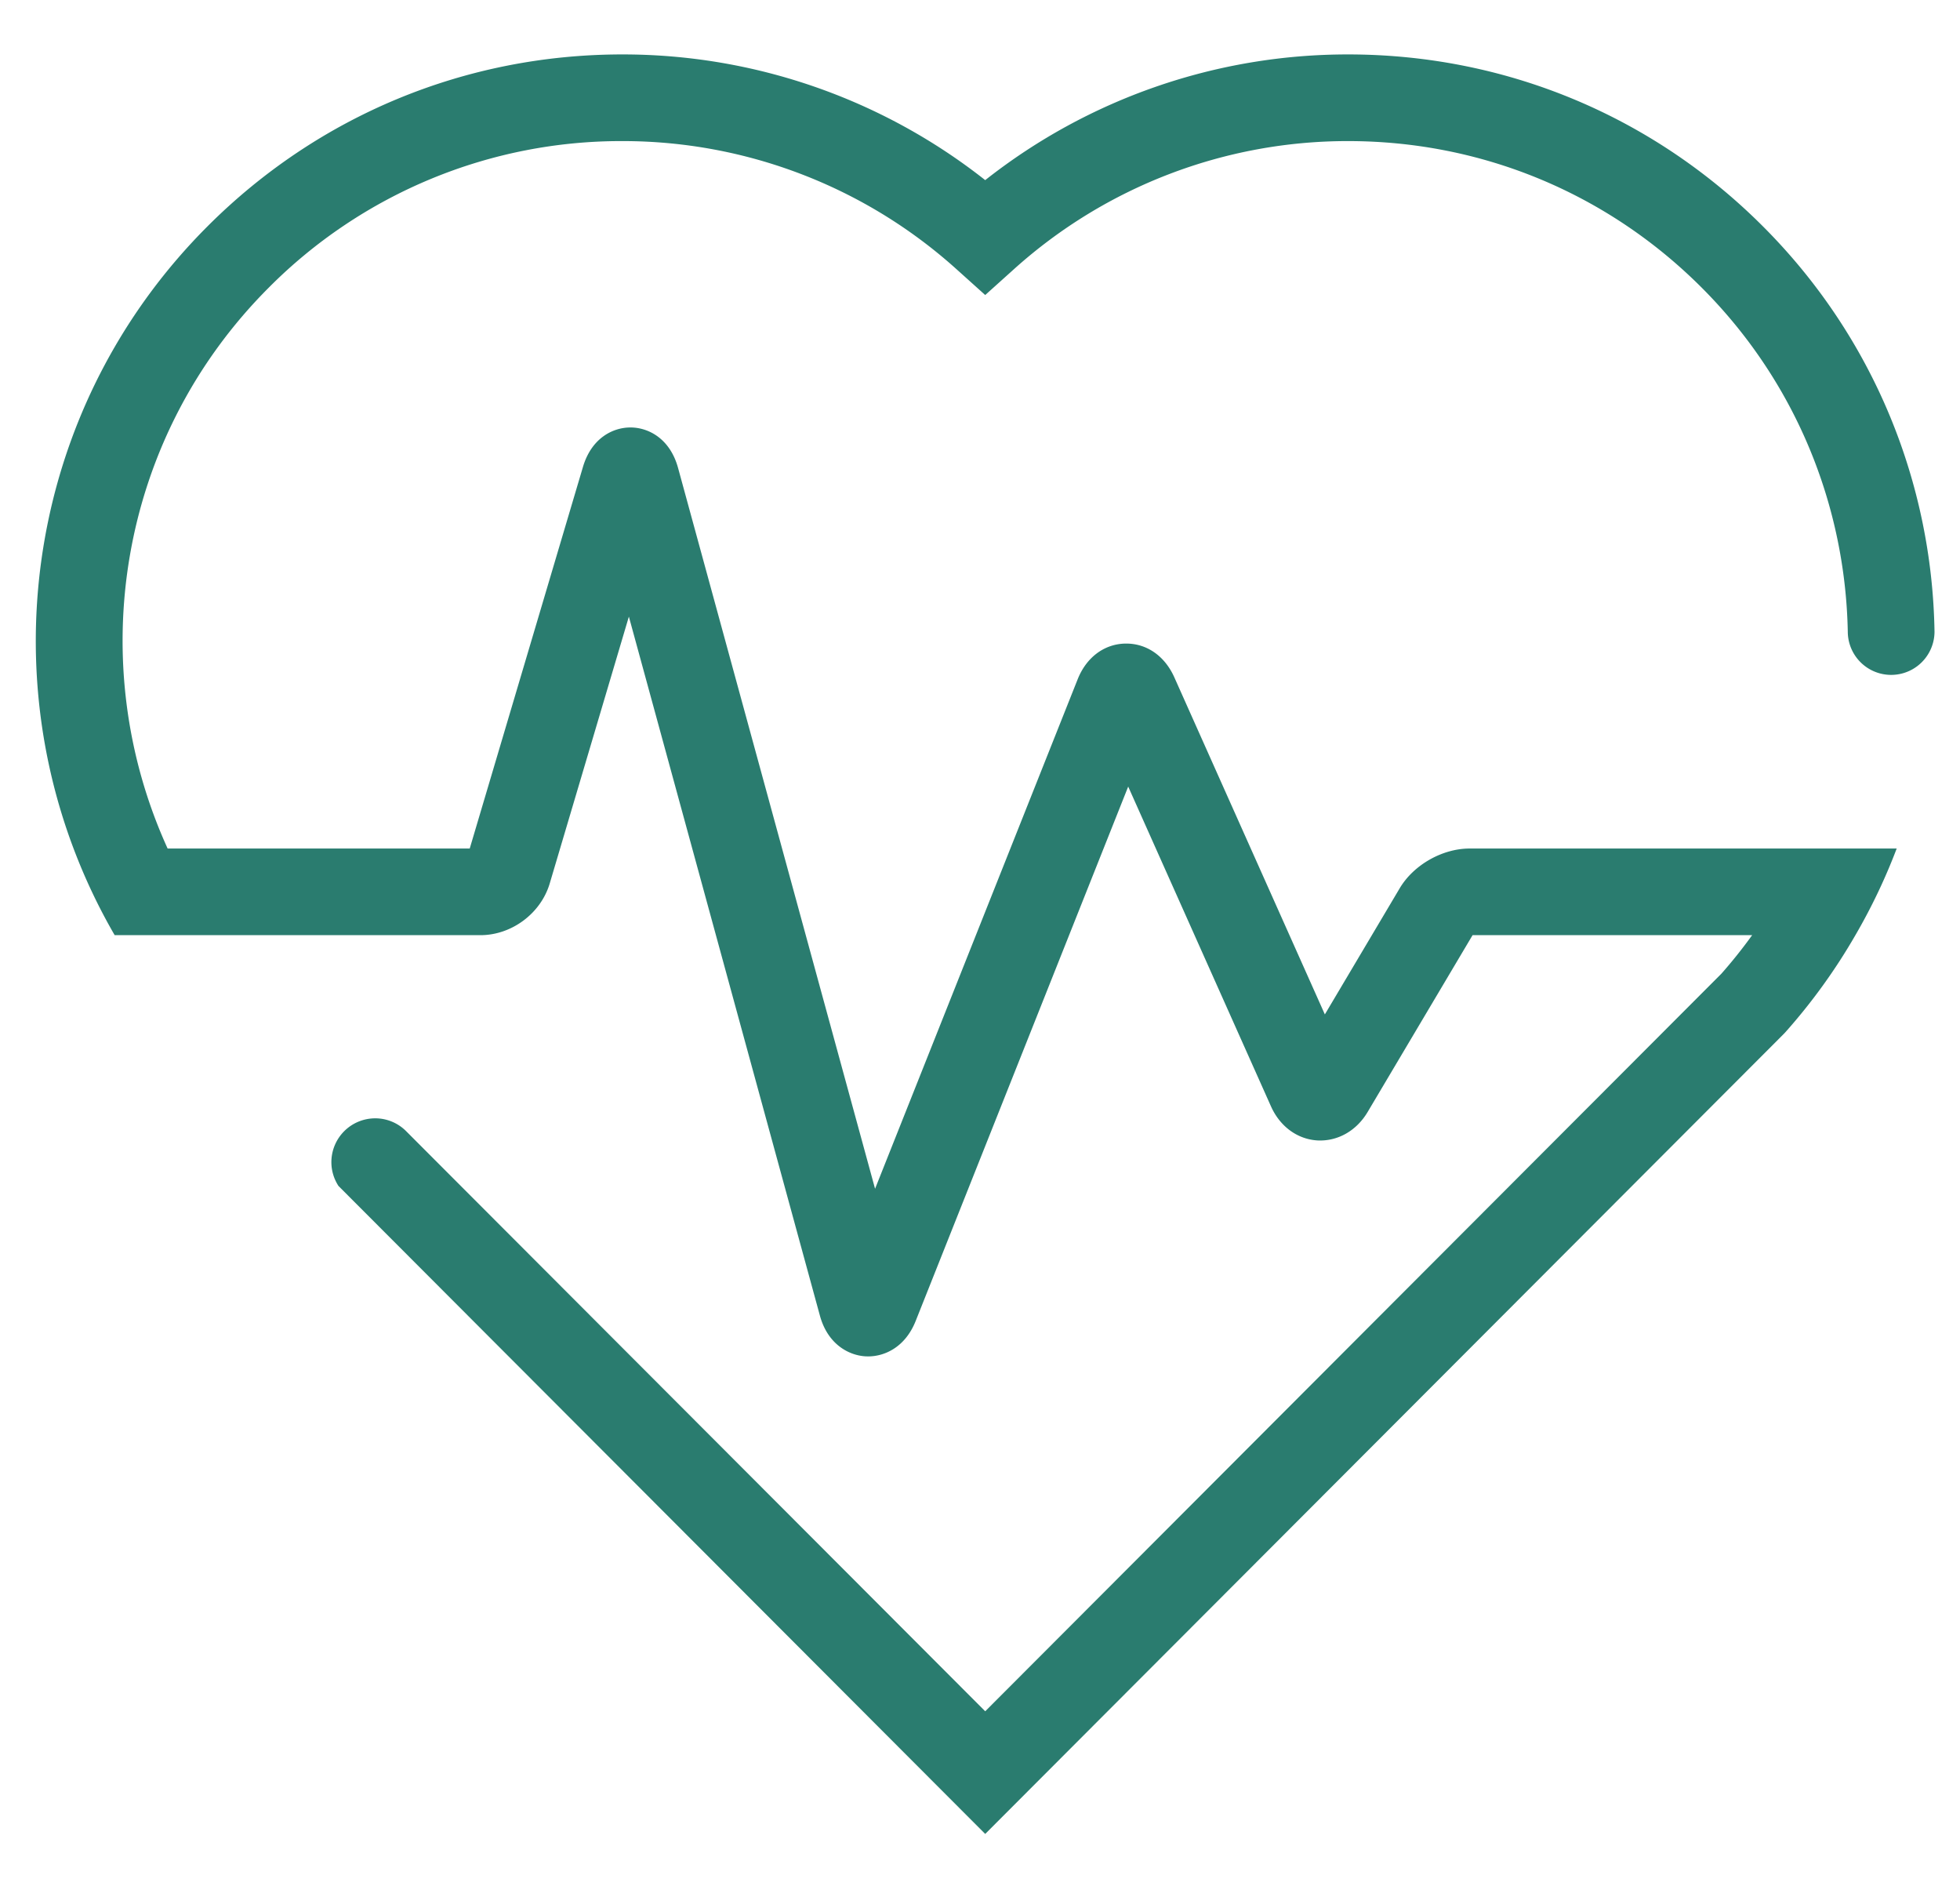
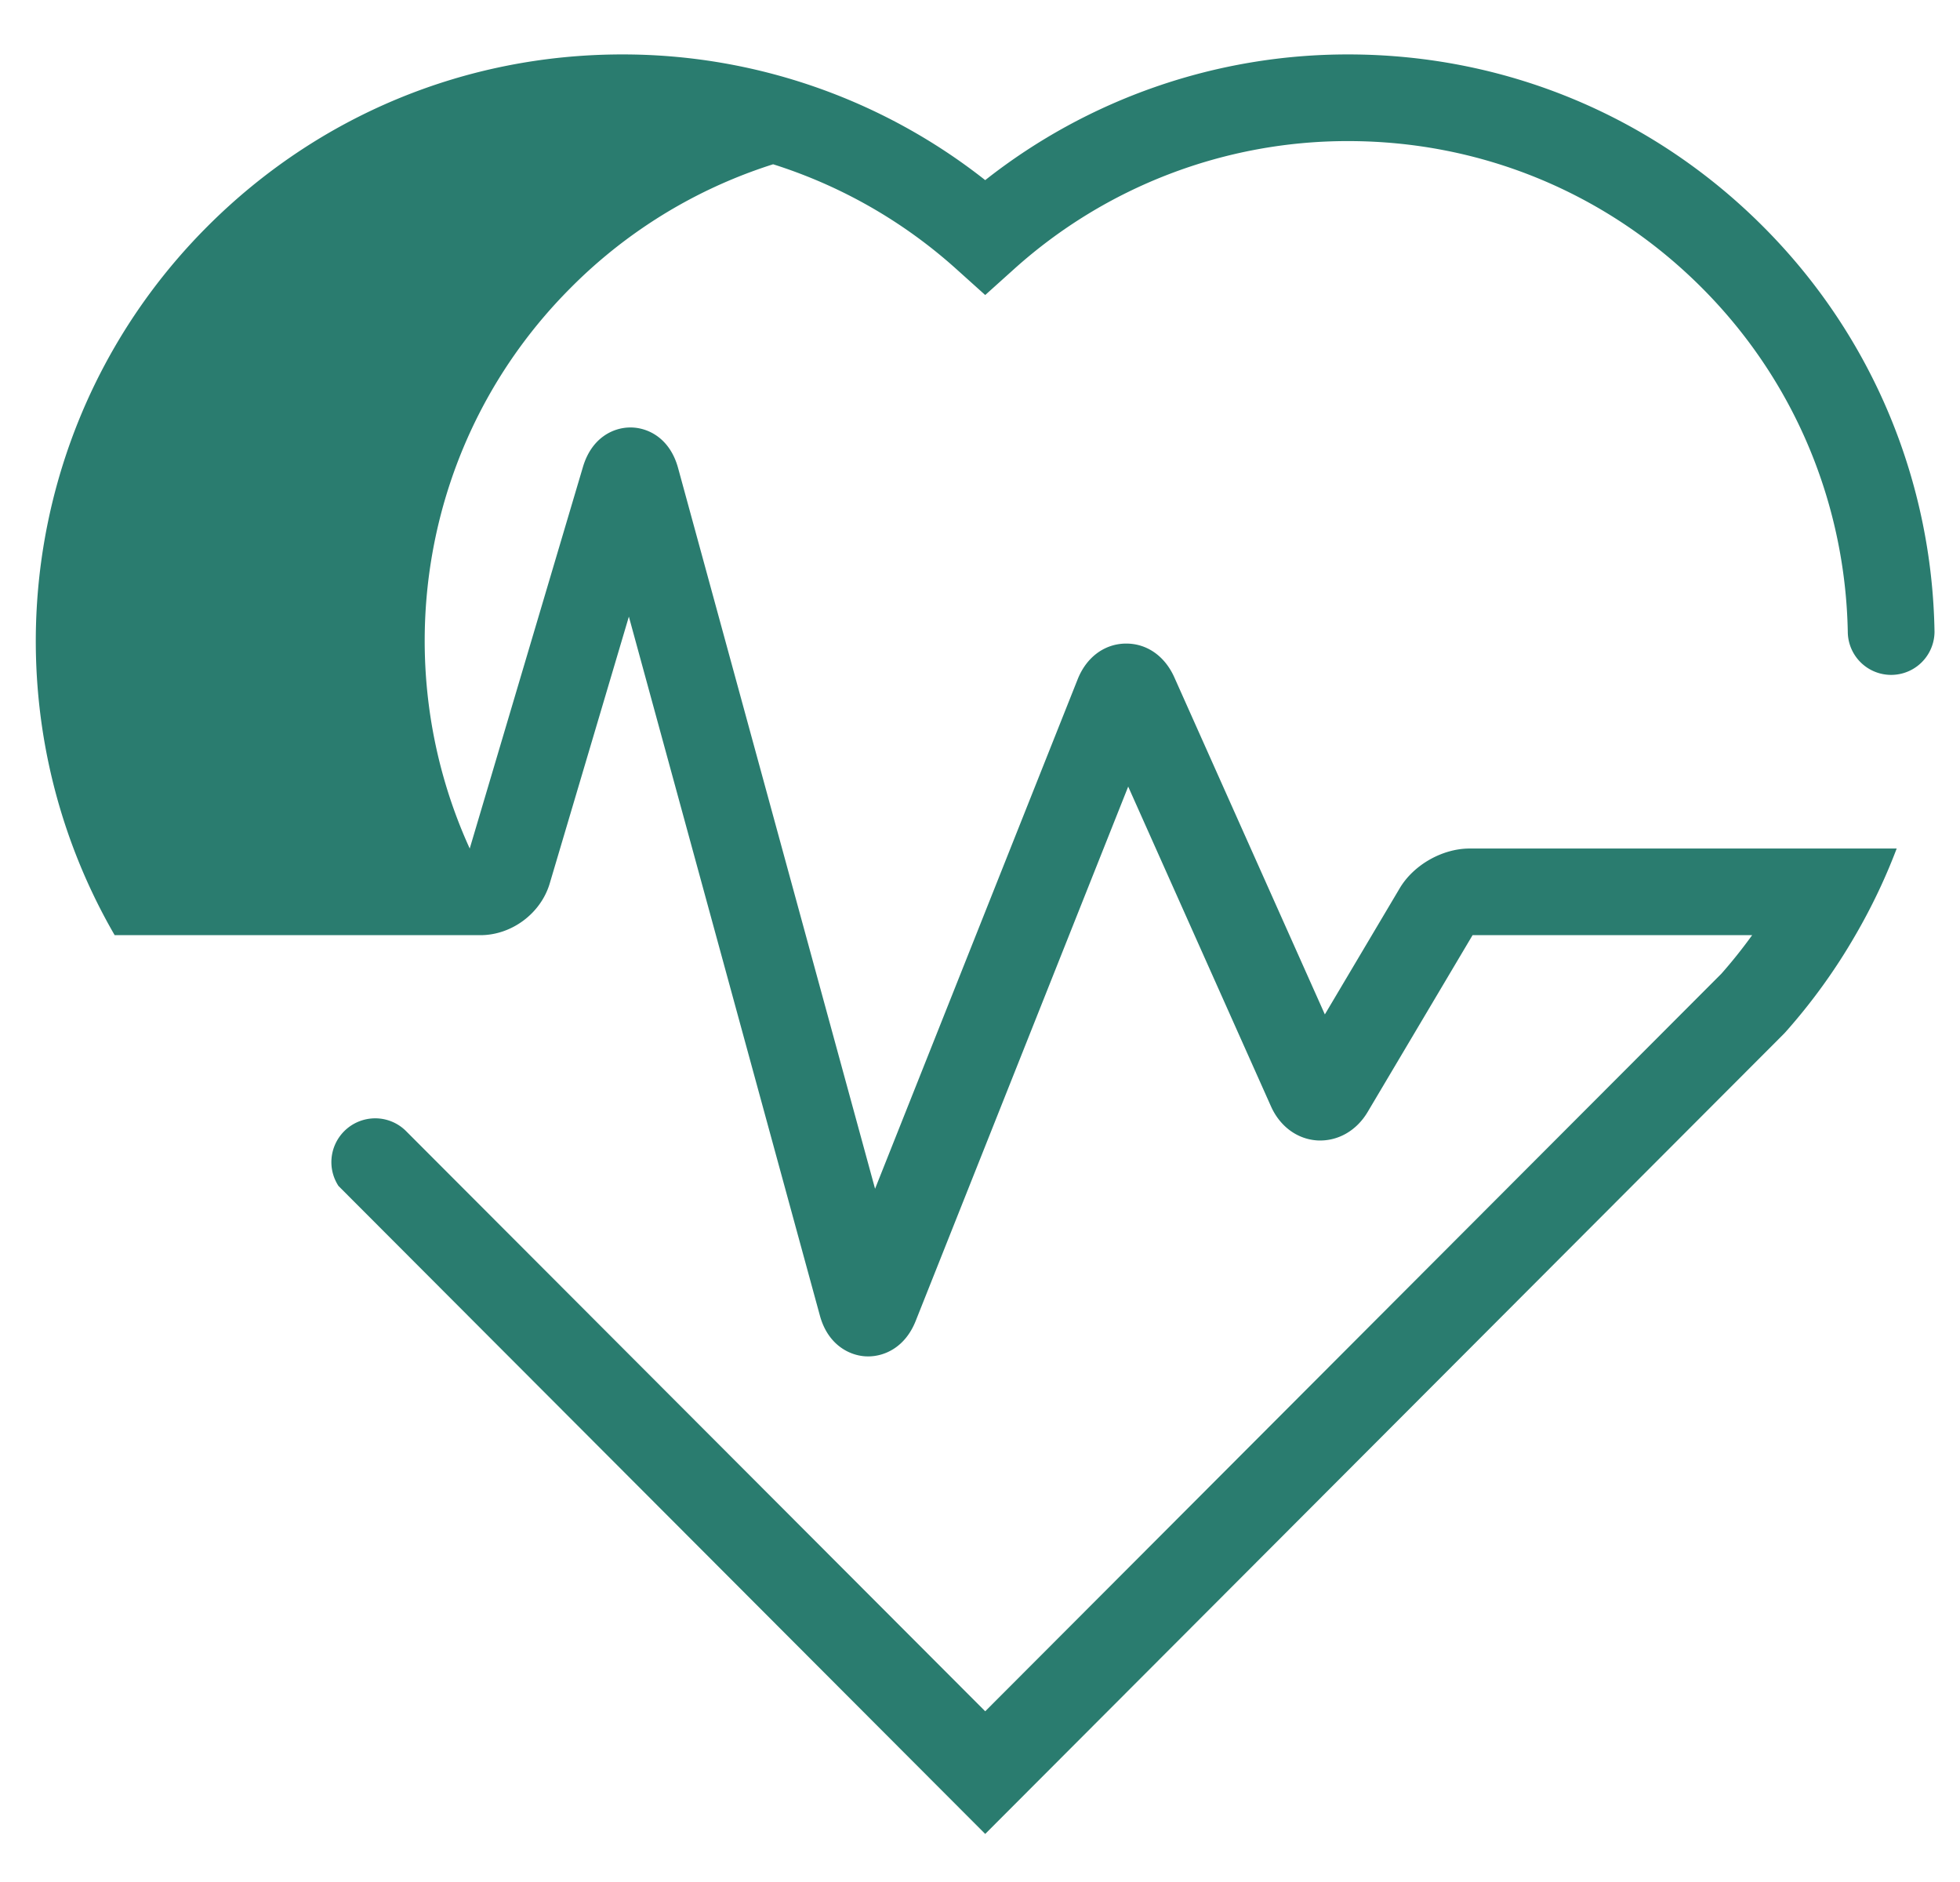
<svg xmlns="http://www.w3.org/2000/svg" data-bbox="13.699 20.823 726.549 680.789" viewBox="0 0 750 720" height="720" width="750" data-type="color">
  <g>
-     <path d="M238.128 53.977a190.8 190.8 0 0 1 127.784 48.928l11.082 9.963 11.082-9.963A190.8 190.8 0 0 1 515.86 53.977c51.091 0 99.132 19.901 135.261 56.031 36.346 36.337 55.036 83.855 55.94 131.722a16.594 16.594 0 0 0 33.187 0c-.895-56.37-22.885-112.377-65.687-155.162-42.387-42.396-98.75-65.745-158.7-65.745a223.96 223.96 0 0 0-138.867 48.09 223.96 223.96 0 0 0-138.866-48.09c-59.951 0-116.313 23.349-158.701 65.745C15.323 150.663-2.15 244.39 28.146 324.615a224 224 0 0 0 15.731 33.154H183.83c11.97 0 23.134-8.33 26.532-19.81l30.278-102.056 73.105 267.446c2.984 10.908 11 15.193 17.497 15.55l.945.025c6.358 0 14.199-3.523 18.194-13.544l81.327-204.454 54.638 122.34c3.456 7.716 10.112 12.59 17.812 13.037 7.684.373 14.87-3.63 19.18-10.9l40.15-67.642h106.98a191 191 0 0 1-11.77 14.745L376.994 654.69l-221.42-221.768-.307-.307a16.66 16.66 0 0 0-11.687-4.774 16.776 16.776 0 0 0-16.776 16.767c0 3.357 1.011 6.474 2.71 9.101l247.48 247.903 305.5-305.989.613-.646a223.8 223.8 0 0 0 26.863-37.2 224 224 0 0 0 15.806-33.154H562.343c-10.444 0-21.451 6.267-26.764 15.243l-28.62 48.223-57.606-128.978c-3.63-8.107-10.468-12.897-18.367-12.897h-.415c-8.064.174-14.87 5.28-18.201 13.66l-77.523 194.913-75.376-275.744c-3.108-11.33-11.364-15.433-18.053-15.508h-.174c-6.664 0-14.886 3.97-18.185 15.127l-43.316 145.961h-115.6c-32.292-70.792-19.089-156.81 38.724-214.607a190.06 190.06 0 0 1 135.26-56.039" fill="#2a7c6f" data-color="1" />
+     <path d="M238.128 53.977a190.8 190.8 0 0 1 127.784 48.928l11.082 9.963 11.082-9.963A190.8 190.8 0 0 1 515.86 53.977c51.091 0 99.132 19.901 135.261 56.031 36.346 36.337 55.036 83.855 55.94 131.722a16.594 16.594 0 0 0 33.187 0c-.895-56.37-22.885-112.377-65.687-155.162-42.387-42.396-98.75-65.745-158.7-65.745a223.96 223.96 0 0 0-138.867 48.09 223.96 223.96 0 0 0-138.866-48.09c-59.951 0-116.313 23.349-158.701 65.745C15.323 150.663-2.15 244.39 28.146 324.615a224 224 0 0 0 15.731 33.154H183.83c11.97 0 23.134-8.33 26.532-19.81l30.278-102.056 73.105 267.446c2.984 10.908 11 15.193 17.497 15.55l.945.025c6.358 0 14.199-3.523 18.194-13.544l81.327-204.454 54.638 122.34c3.456 7.716 10.112 12.59 17.812 13.037 7.684.373 14.87-3.63 19.18-10.9l40.15-67.642h106.98a191 191 0 0 1-11.77 14.745L376.994 654.69l-221.42-221.768-.307-.307a16.66 16.66 0 0 0-11.687-4.774 16.776 16.776 0 0 0-16.776 16.767c0 3.357 1.011 6.474 2.71 9.101l247.48 247.903 305.5-305.989.613-.646a223.8 223.8 0 0 0 26.863-37.2 224 224 0 0 0 15.806-33.154H562.343c-10.444 0-21.451 6.267-26.764 15.243l-28.62 48.223-57.606-128.978c-3.63-8.107-10.468-12.897-18.367-12.897h-.415c-8.064.174-14.87 5.28-18.201 13.66l-77.523 194.913-75.376-275.744c-3.108-11.33-11.364-15.433-18.053-15.508h-.174c-6.664 0-14.886 3.97-18.185 15.127l-43.316 145.961c-32.292-70.792-19.089-156.81 38.724-214.607a190.06 190.06 0 0 1 135.26-56.039" fill="#2a7c6f" data-color="1" />
  </g>
</svg>